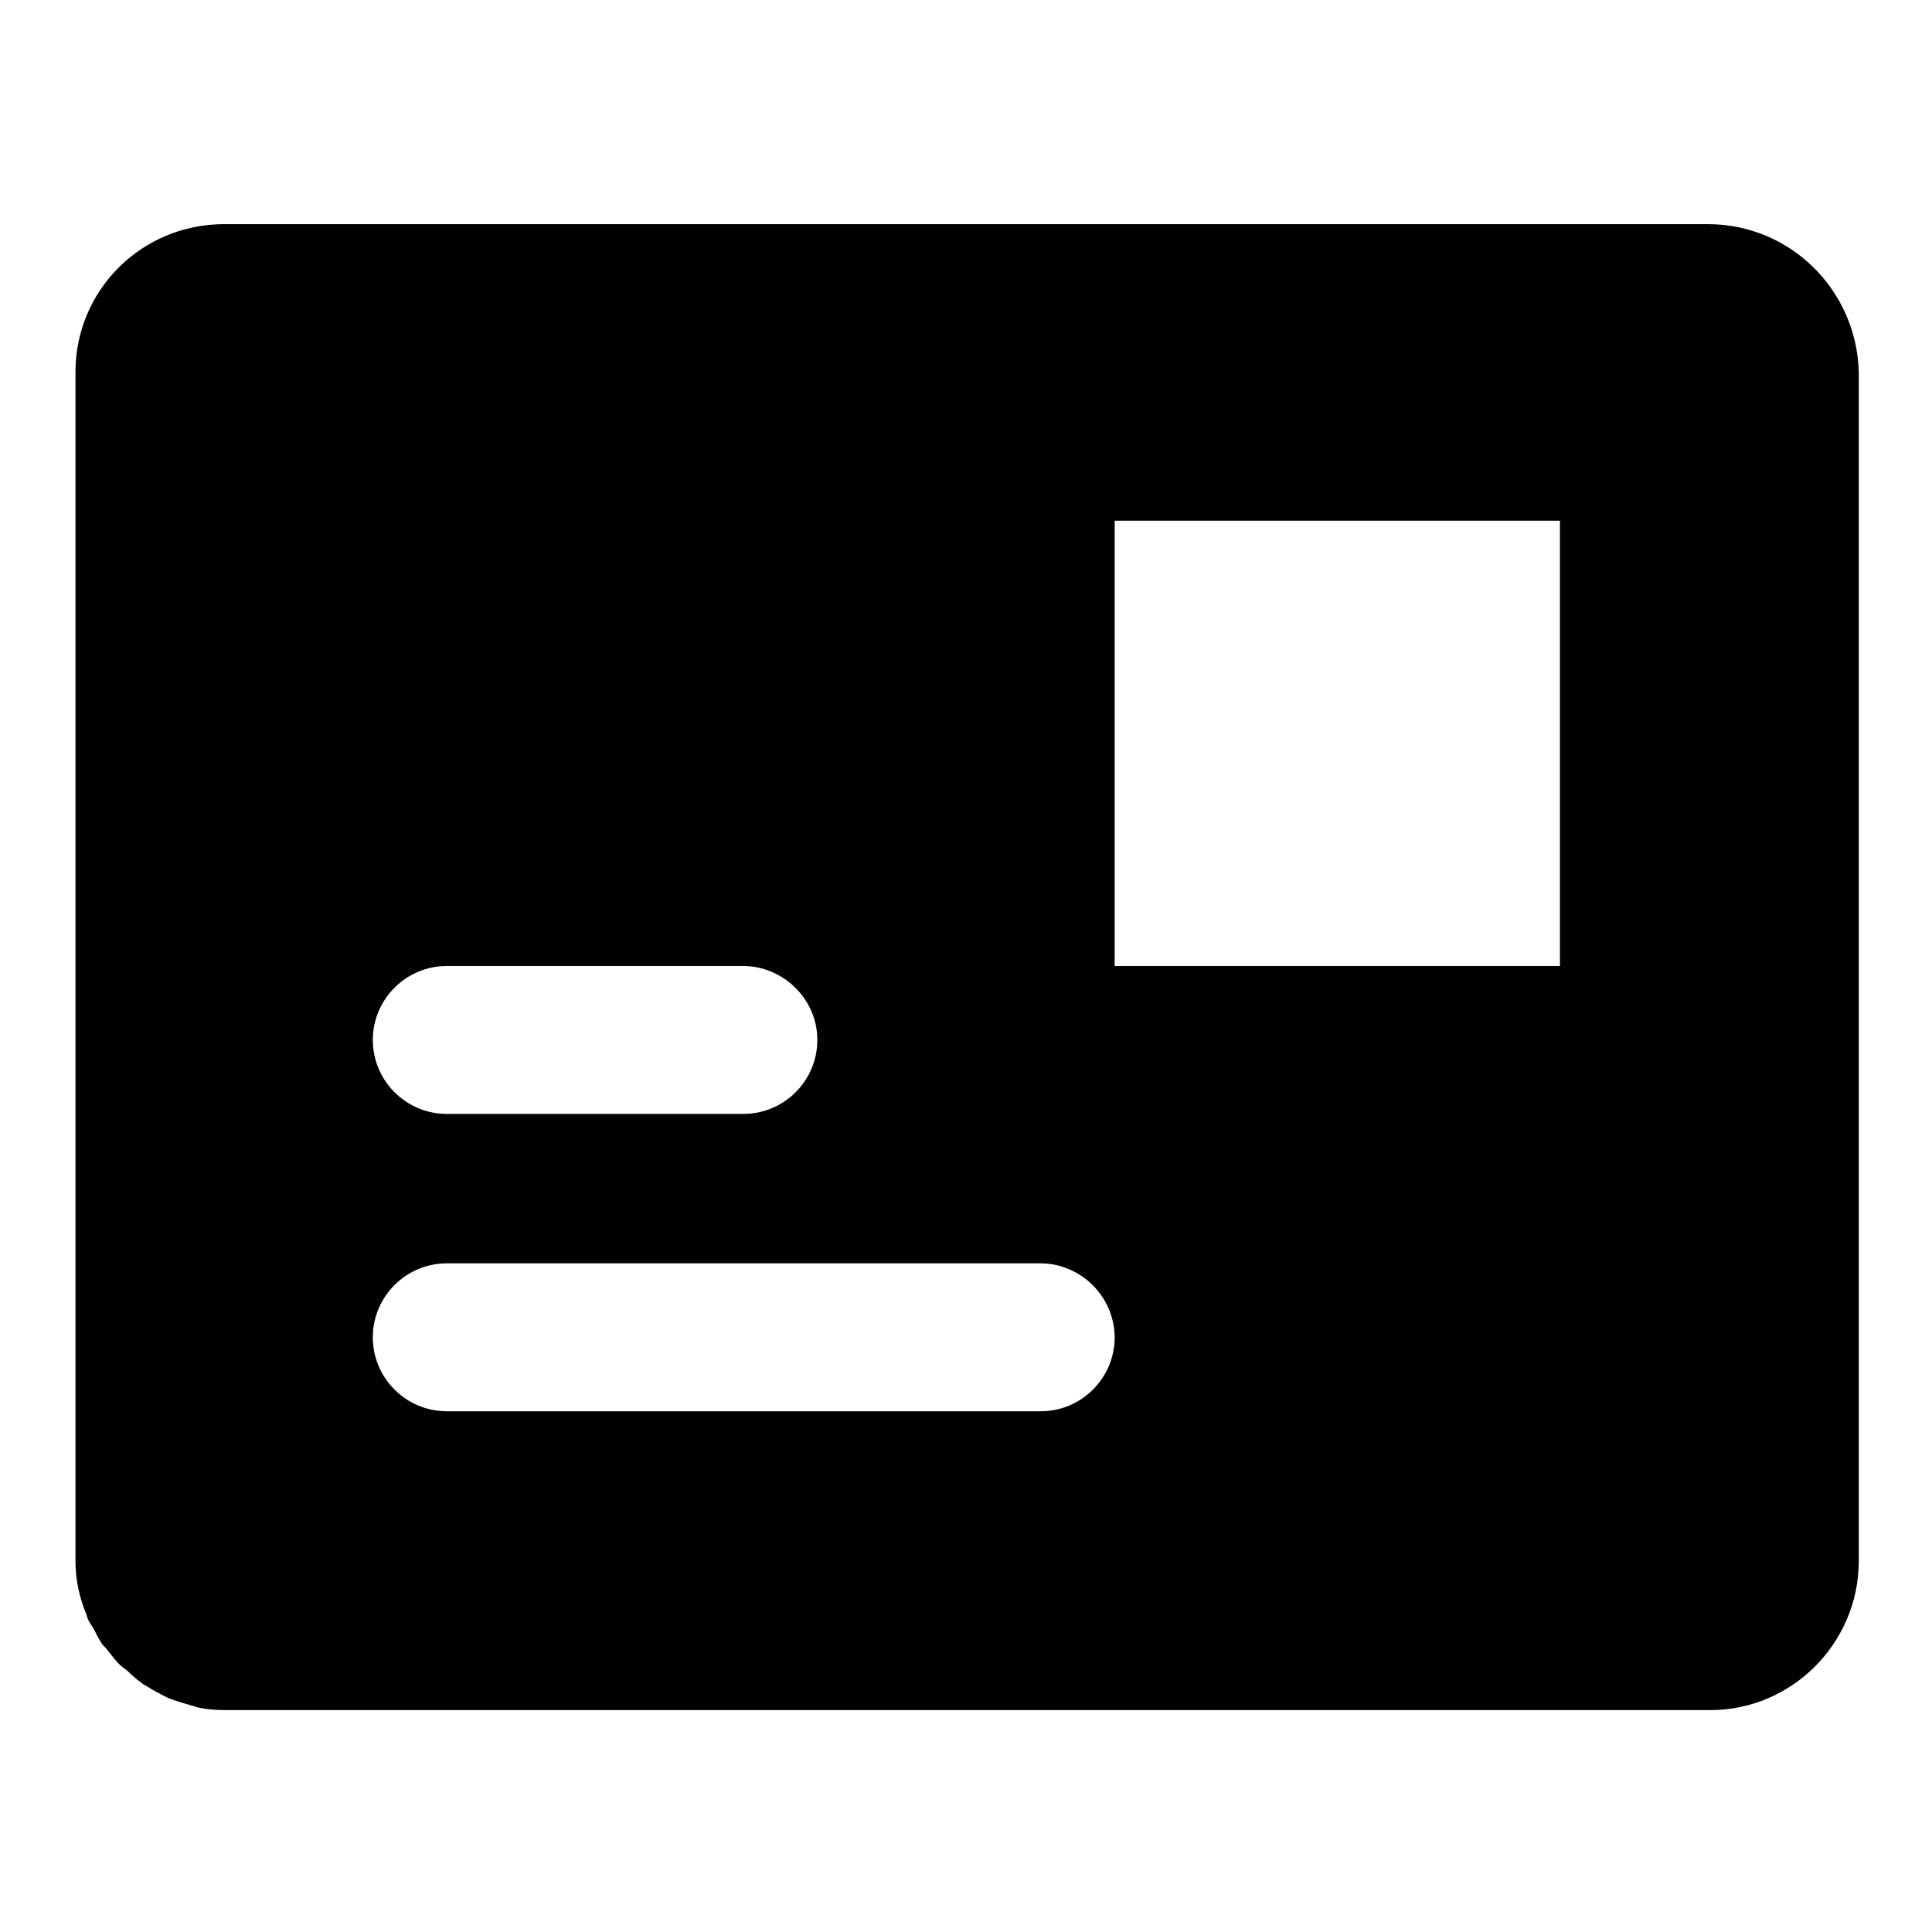
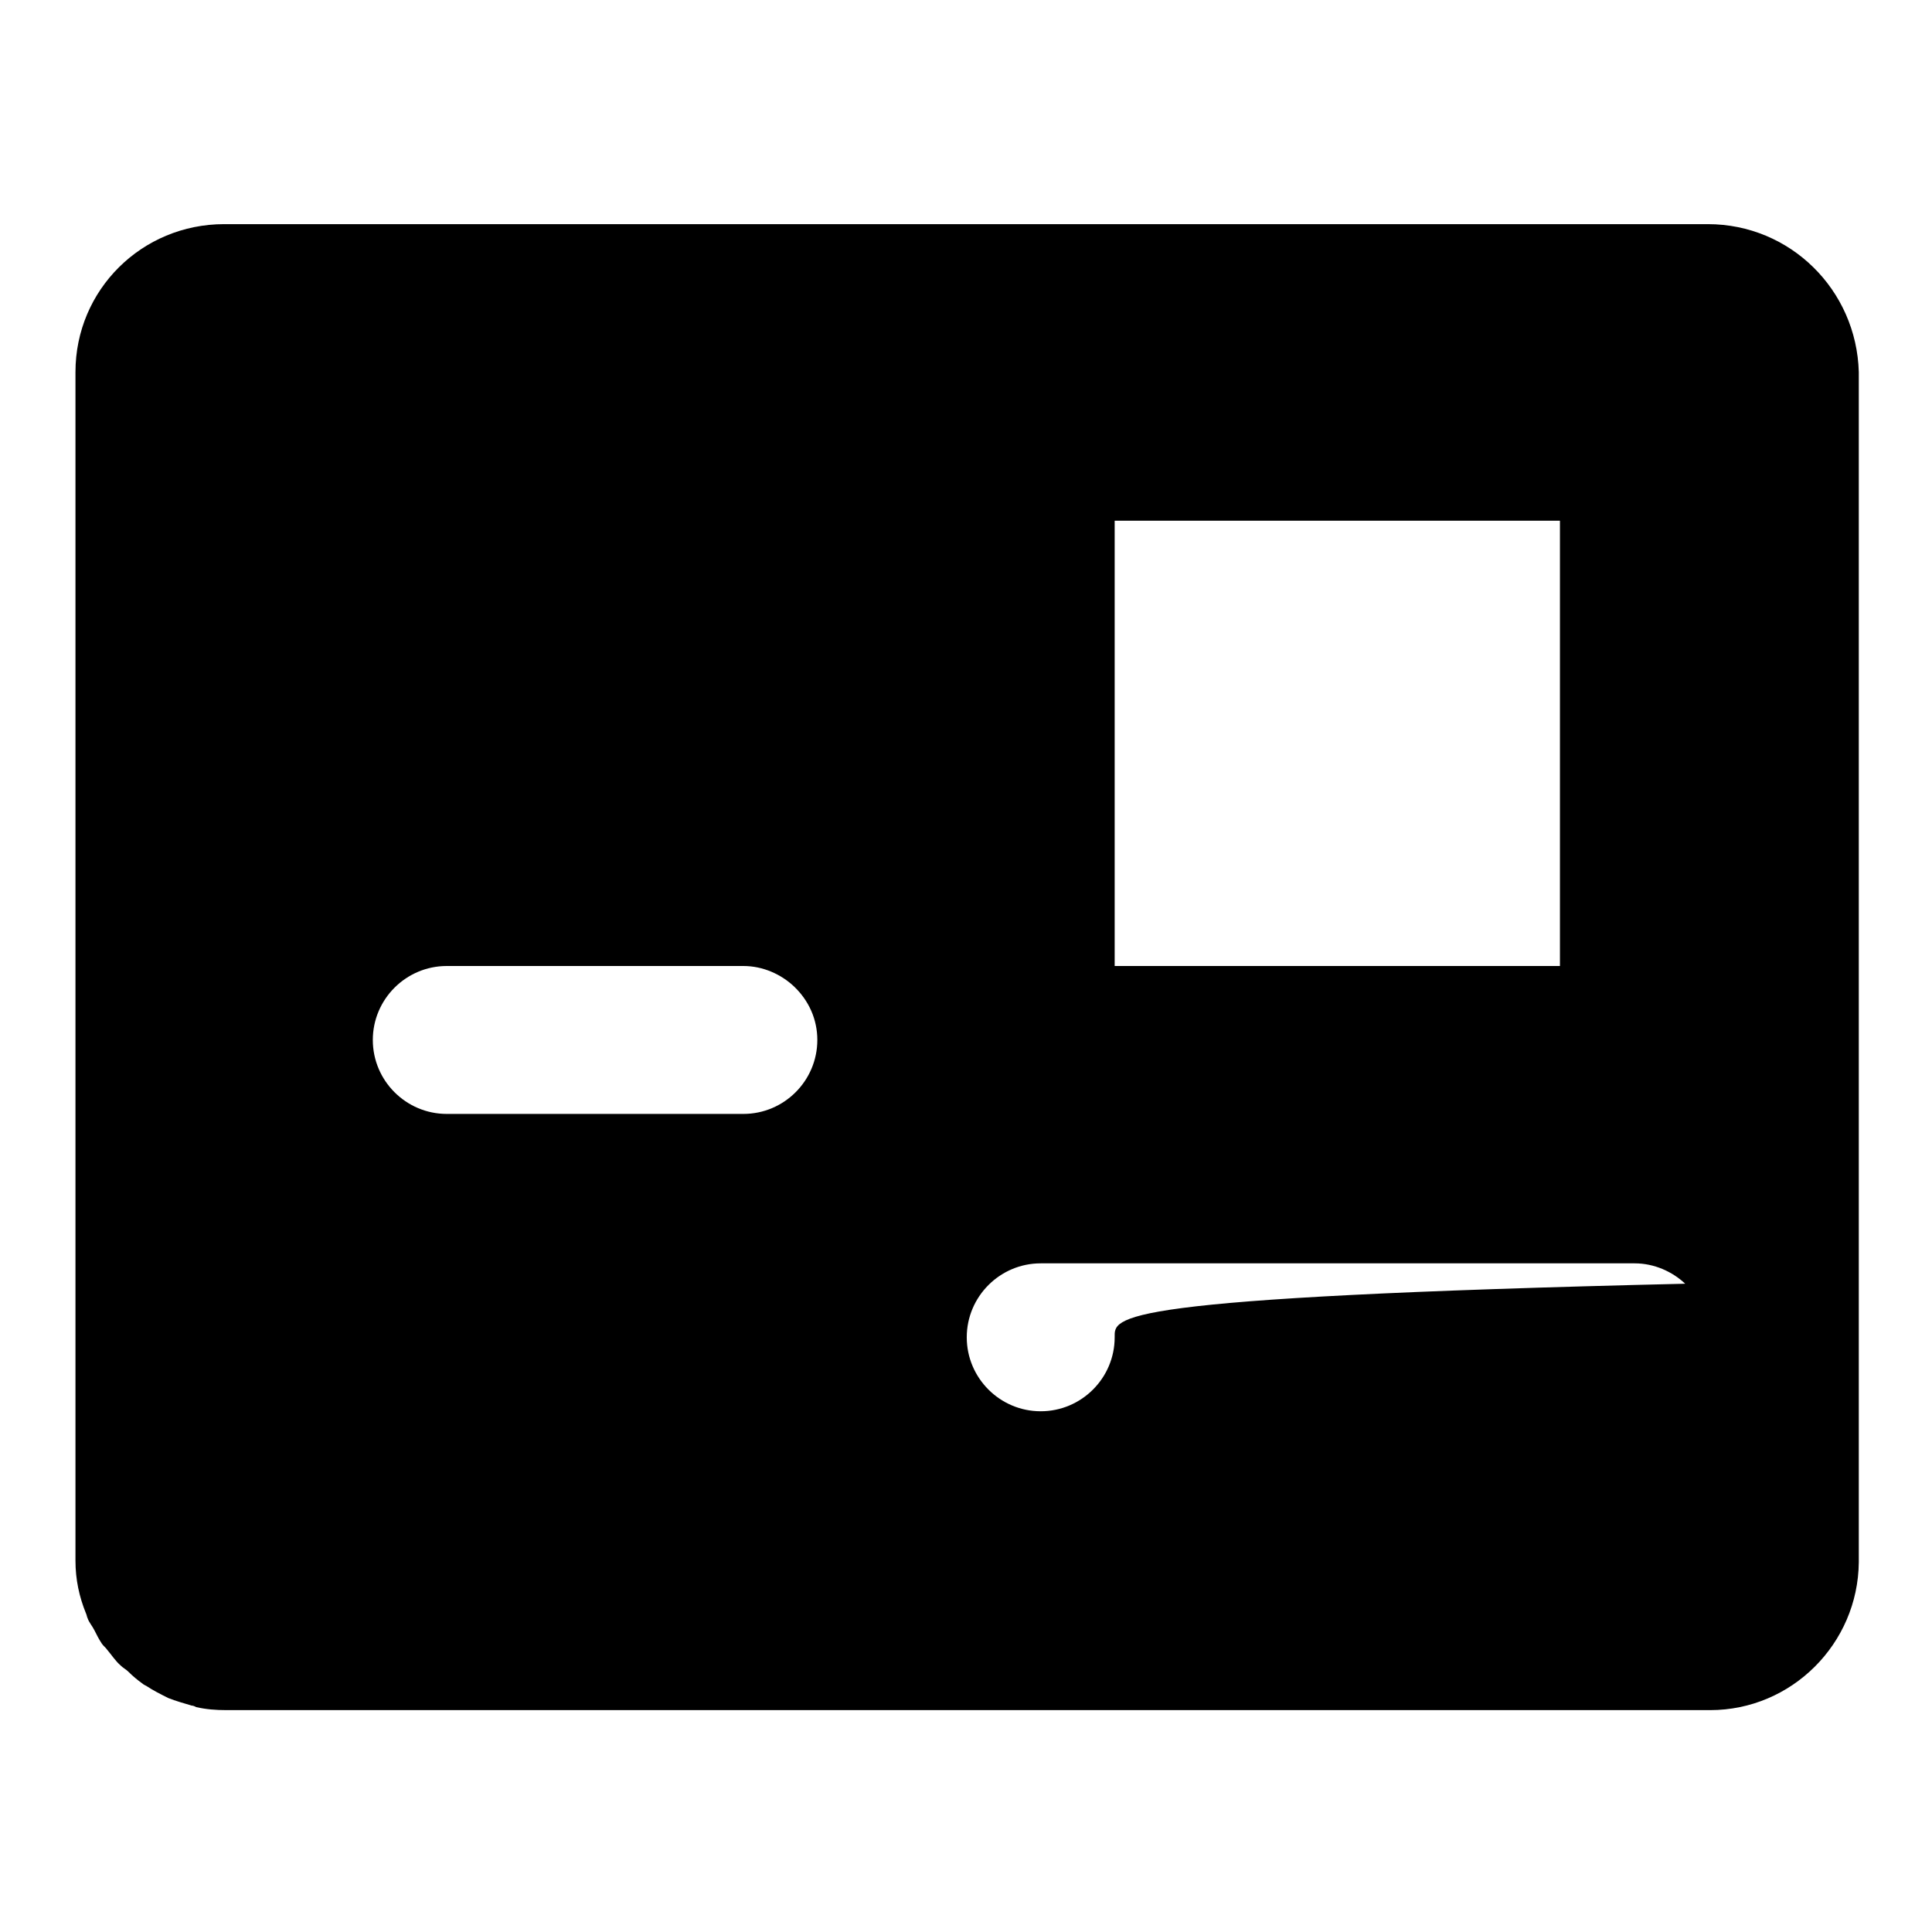
<svg xmlns="http://www.w3.org/2000/svg" version="1.1" x="0px" y="0px" viewBox="0 0 256 256" enable-background="new 0 0 256 256" xml:space="preserve">
  <g>
-     <path fill="#000000" d="M206.7,128h-59V69h59V128z M108.3,137.8c0,5.4-4.4,9.8-9.8,9.8H59.2c-5.4,0-9.8-4.4-9.8-9.8 c0-5.4,4.4-9.8,9.8-9.8h39.3c2.6,0,5,1.1,6.7,2.7C107.2,132.6,108.3,135.1,108.3,137.8z M147.7,177.2c0,5.4-4.4,9.8-9.8,9.8H59.2 c-5.4,0-9.8-4.4-9.8-9.8c0-5.4,4.4-9.8,9.8-9.8h78.7c2.6,0,5,1.1,6.7,2.7C146.5,171.9,147.7,174.5,147.7,177.2z M226.3,29.7H29.7 C18.8,29.7,10,38.4,10,49.3v157.5c0,2.5,0.5,4.8,1.4,7c0.1,0.2,0.1,0.4,0.2,0.6c0.2,0.6,0.6,1,0.9,1.6c0.3,0.6,0.6,1.2,1,1.8 c0.2,0.3,0.5,0.5,0.7,0.8c0.6,0.7,1.1,1.5,1.8,2.1c0.3,0.3,0.7,0.5,1,0.8c0.6,0.6,1.2,1.1,1.9,1.6c0.1,0.1,0.3,0.2,0.5,0.3 c0.9,0.6,1.9,1.1,2.9,1.6c1,0.4,2.1,0.7,3.1,1c0.2,0,0.4,0.1,0.6,0.2c1.3,0.3,2.6,0.4,4,0.4h196.6c10.8,0,19.6-8.8,19.7-19.6V49.3 C246,38.4,237.2,29.7,226.3,29.7z" />
+     <path fill="#000000" d="M206.7,128h-59V69h59V128z M108.3,137.8c0,5.4-4.4,9.8-9.8,9.8H59.2c-5.4,0-9.8-4.4-9.8-9.8 c0-5.4,4.4-9.8,9.8-9.8h39.3c2.6,0,5,1.1,6.7,2.7C107.2,132.6,108.3,135.1,108.3,137.8z M147.7,177.2c0,5.4-4.4,9.8-9.8,9.8c-5.4,0-9.8-4.4-9.8-9.8c0-5.4,4.4-9.8,9.8-9.8h78.7c2.6,0,5,1.1,6.7,2.7C146.5,171.9,147.7,174.5,147.7,177.2z M226.3,29.7H29.7 C18.8,29.7,10,38.4,10,49.3v157.5c0,2.5,0.5,4.8,1.4,7c0.1,0.2,0.1,0.4,0.2,0.6c0.2,0.6,0.6,1,0.9,1.6c0.3,0.6,0.6,1.2,1,1.8 c0.2,0.3,0.5,0.5,0.7,0.8c0.6,0.7,1.1,1.5,1.8,2.1c0.3,0.3,0.7,0.5,1,0.8c0.6,0.6,1.2,1.1,1.9,1.6c0.1,0.1,0.3,0.2,0.5,0.3 c0.9,0.6,1.9,1.1,2.9,1.6c1,0.4,2.1,0.7,3.1,1c0.2,0,0.4,0.1,0.6,0.2c1.3,0.3,2.6,0.4,4,0.4h196.6c10.8,0,19.6-8.8,19.7-19.6V49.3 C246,38.4,237.2,29.7,226.3,29.7z" />
  </g>
</svg>